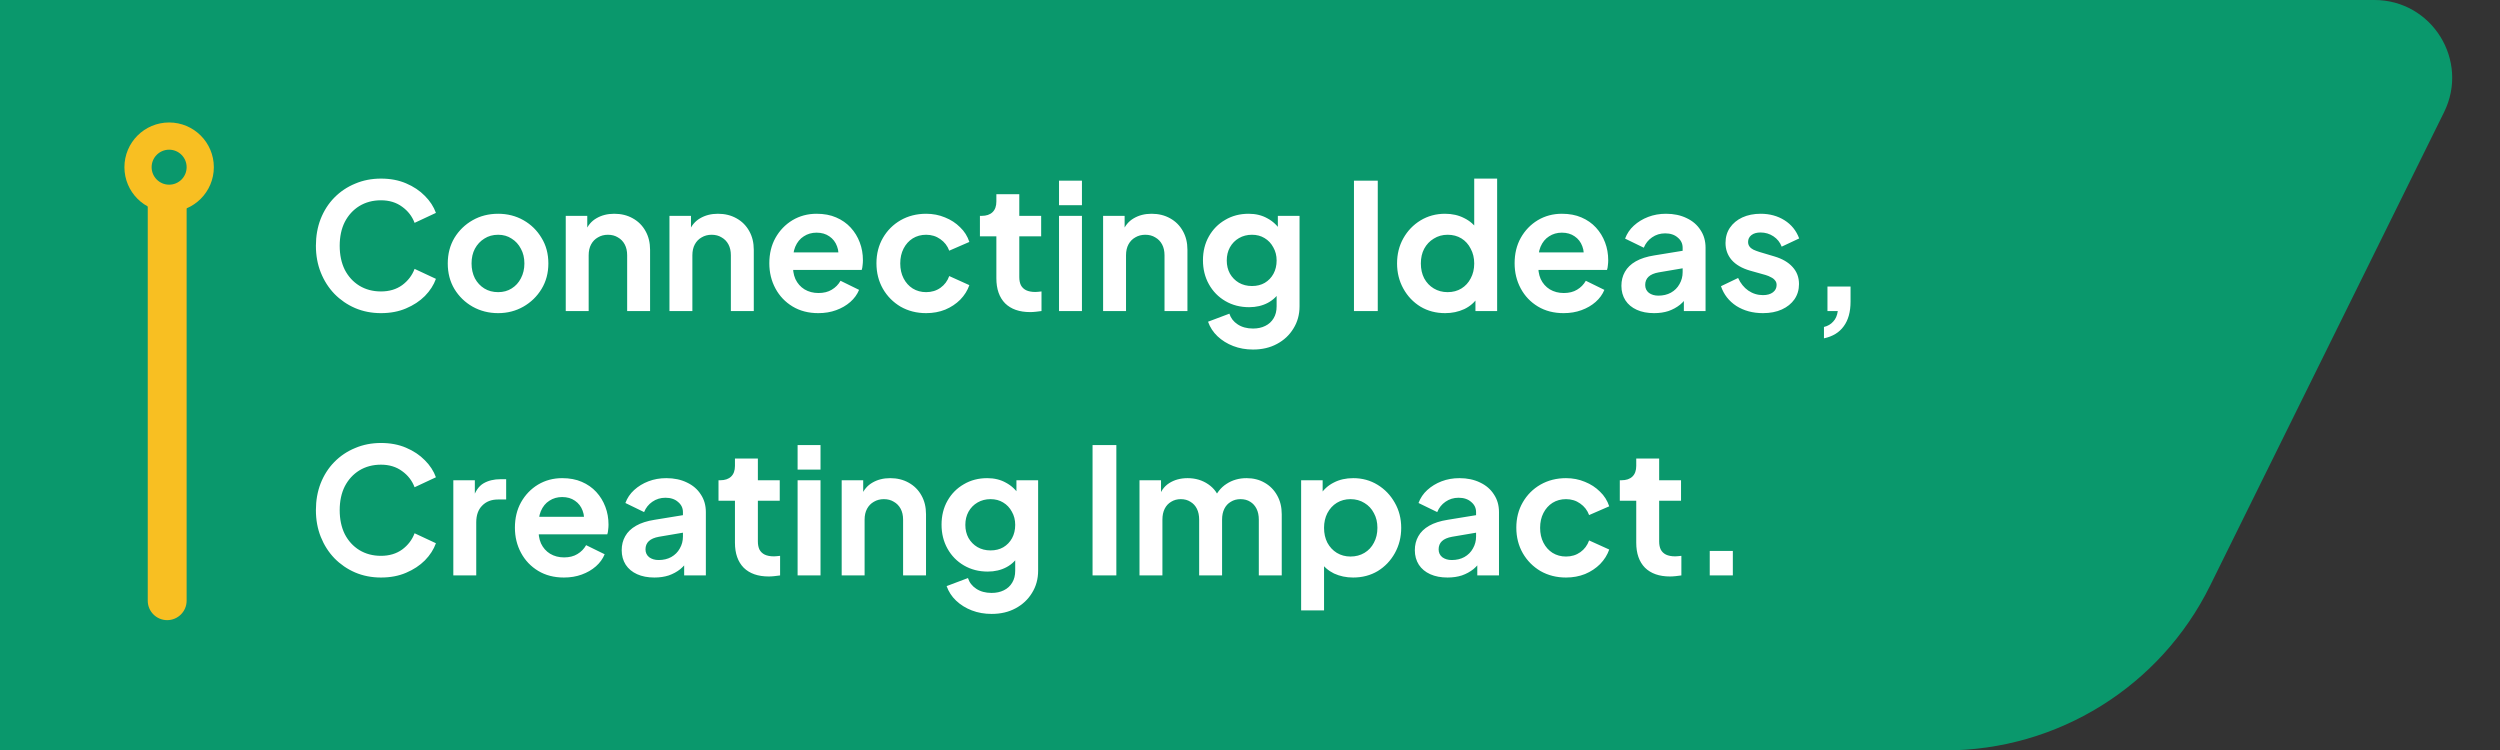
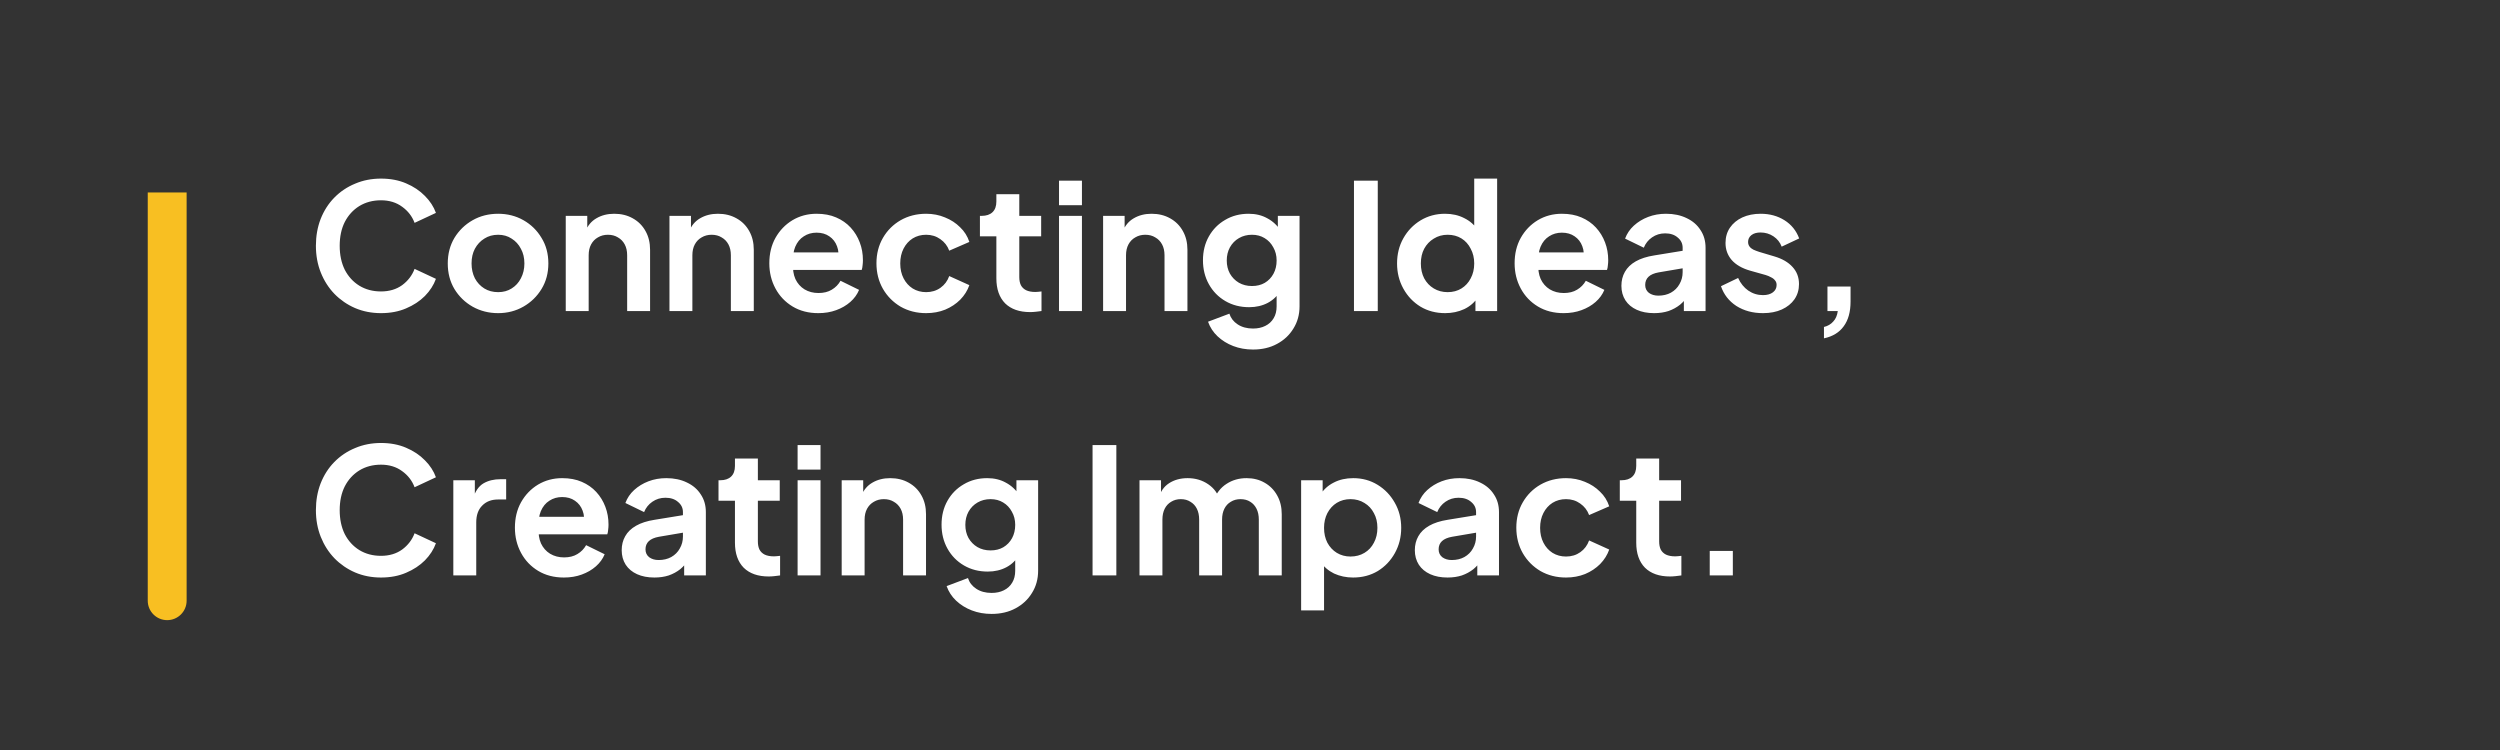
<svg xmlns="http://www.w3.org/2000/svg" width="643" height="193" viewBox="0 0 643 193" fill="none">
  <rect x="0" y="0" width="643" height="193" fill="#333333" stroke="none" />
-   <path opacity="0.8" d="M0 0L610.681 0C625.508 0 635.18 15.568 628.612 28.86L568.418 150.67C555.608 176.592 529.198 193 500.283 193H0V0Z" fill="#00B17B" />
-   <path d="M43.5 51C39.082 51 35.5 47.418 35.5 43C35.5 38.582 39.082 35 43.5 35C47.918 35 51.5 38.582 51.5 43C51.5 47.418 47.918 51 43.5 51Z" stroke="#F8BF22" stroke-width="7" />
  <path d="M38 154.5C38 157.261 40.239 159.5 43 159.5C45.761 159.5 48 157.261 48 154.5L38 154.5ZM38 49.5L38 154.5L48 154.5L48 49.5L38 49.5Z" fill="#F8BF22" />
  <path d="M97.99 80.54C95.59 80.54 93.37 80.105 91.33 79.235C89.32 78.365 87.55 77.15 86.02 75.59C84.52 74.03 83.35 72.2 82.51 70.1C81.67 68 81.25 65.705 81.25 63.215C81.25 60.725 81.655 58.43 82.465 56.33C83.305 54.2 84.475 52.37 85.975 50.84C87.505 49.28 89.29 48.08 91.33 47.24C93.37 46.37 95.59 45.935 97.99 45.935C100.39 45.935 102.535 46.34 104.425 47.15C106.345 47.96 107.965 49.04 109.285 50.39C110.605 51.71 111.55 53.165 112.12 54.755L106.63 57.32C106 55.64 104.935 54.26 103.435 53.18C101.935 52.07 100.12 51.515 97.99 51.515C95.89 51.515 94.03 52.01 92.41 53C90.82 53.99 89.575 55.355 88.675 57.095C87.805 58.835 87.37 60.875 87.37 63.215C87.37 65.555 87.805 67.61 88.675 69.38C89.575 71.12 90.82 72.485 92.41 73.475C94.03 74.465 95.89 74.96 97.99 74.96C100.12 74.96 101.935 74.42 103.435 73.34C104.935 72.23 106 70.835 106.63 69.155L112.12 71.72C111.55 73.31 110.605 74.78 109.285 76.13C107.965 77.45 106.345 78.515 104.425 79.325C102.535 80.135 100.39 80.54 97.99 80.54ZM128.124 80.54C125.724 80.54 123.534 79.985 121.554 78.875C119.604 77.765 118.044 76.25 116.874 74.33C115.734 72.41 115.164 70.22 115.164 67.76C115.164 65.3 115.734 63.11 116.874 61.19C118.044 59.27 119.604 57.755 121.554 56.645C123.504 55.535 125.694 54.98 128.124 54.98C130.524 54.98 132.699 55.535 134.649 56.645C136.599 57.755 138.144 59.27 139.284 61.19C140.454 63.08 141.039 65.27 141.039 67.76C141.039 70.22 140.454 72.41 139.284 74.33C138.114 76.25 136.554 77.765 134.604 78.875C132.654 79.985 130.494 80.54 128.124 80.54ZM128.124 75.14C129.444 75.14 130.599 74.825 131.589 74.195C132.609 73.565 133.404 72.695 133.974 71.585C134.574 70.445 134.874 69.17 134.874 67.76C134.874 66.32 134.574 65.06 133.974 63.98C133.404 62.87 132.609 62 131.589 61.37C130.599 60.71 129.444 60.38 128.124 60.38C126.774 60.38 125.589 60.71 124.569 61.37C123.549 62 122.739 62.87 122.139 63.98C121.569 65.06 121.284 66.32 121.284 67.76C121.284 69.17 121.569 70.445 122.139 71.585C122.739 72.695 123.549 73.565 124.569 74.195C125.589 74.825 126.774 75.14 128.124 75.14ZM145.51 80V55.52H151.045V60.335L150.595 59.48C151.165 58.01 152.095 56.9 153.385 56.15C154.705 55.37 156.235 54.98 157.975 54.98C159.775 54.98 161.365 55.37 162.745 56.15C164.155 56.93 165.25 58.025 166.03 59.435C166.81 60.815 167.2 62.42 167.2 64.25V80H161.305V65.645C161.305 64.565 161.095 63.635 160.675 62.855C160.255 62.075 159.67 61.475 158.92 61.055C158.2 60.605 157.345 60.38 156.355 60.38C155.395 60.38 154.54 60.605 153.79 61.055C153.04 61.475 152.455 62.075 152.035 62.855C151.615 63.635 151.405 64.565 151.405 65.645V80H145.51ZM172.184 80V55.52H177.719V60.335L177.269 59.48C177.839 58.01 178.769 56.9 180.059 56.15C181.379 55.37 182.909 54.98 184.649 54.98C186.449 54.98 188.039 55.37 189.419 56.15C190.829 56.93 191.924 58.025 192.704 59.435C193.484 60.815 193.874 62.42 193.874 64.25V80H187.979V65.645C187.979 64.565 187.769 63.635 187.349 62.855C186.929 62.075 186.344 61.475 185.594 61.055C184.874 60.605 184.019 60.38 183.029 60.38C182.069 60.38 181.214 60.605 180.464 61.055C179.714 61.475 179.129 62.075 178.709 62.855C178.289 63.635 178.079 64.565 178.079 65.645V80H172.184ZM210.469 80.54C207.949 80.54 205.744 79.97 203.854 78.83C201.964 77.69 200.494 76.145 199.444 74.195C198.394 72.245 197.869 70.085 197.869 67.715C197.869 65.255 198.394 63.08 199.444 61.19C200.524 59.27 201.979 57.755 203.809 56.645C205.669 55.535 207.739 54.98 210.019 54.98C211.939 54.98 213.619 55.295 215.059 55.925C216.529 56.555 217.774 57.425 218.794 58.535C219.814 59.645 220.594 60.92 221.134 62.36C221.674 63.77 221.944 65.3 221.944 66.95C221.944 67.37 221.914 67.805 221.854 68.255C221.824 68.705 221.749 69.095 221.629 69.425H202.729V64.925H218.299L215.509 67.04C215.779 65.66 215.704 64.43 215.284 63.35C214.894 62.27 214.234 61.415 213.304 60.785C212.404 60.155 211.309 59.84 210.019 59.84C208.789 59.84 207.694 60.155 206.734 60.785C205.774 61.385 205.039 62.285 204.529 63.485C204.049 64.655 203.869 66.08 203.989 67.76C203.869 69.26 204.064 70.595 204.574 71.765C205.114 72.905 205.894 73.79 206.914 74.42C207.964 75.05 209.164 75.365 210.514 75.365C211.864 75.365 213.004 75.08 213.934 74.51C214.894 73.94 215.644 73.175 216.184 72.215L220.954 74.555C220.474 75.725 219.724 76.76 218.704 77.66C217.684 78.56 216.469 79.265 215.059 79.775C213.679 80.285 212.149 80.54 210.469 80.54ZM238.203 80.54C235.773 80.54 233.583 79.985 231.633 78.875C229.713 77.735 228.198 76.205 227.088 74.285C225.978 72.335 225.423 70.145 225.423 67.715C225.423 65.285 225.978 63.11 227.088 61.19C228.198 59.27 229.713 57.755 231.633 56.645C233.583 55.535 235.773 54.98 238.203 54.98C239.943 54.98 241.563 55.295 243.063 55.925C244.563 56.525 245.853 57.365 246.933 58.445C248.043 59.495 248.838 60.755 249.318 62.225L244.143 64.475C243.693 63.245 242.928 62.255 241.848 61.505C240.798 60.755 239.583 60.38 238.203 60.38C236.913 60.38 235.758 60.695 234.738 61.325C233.748 61.955 232.968 62.825 232.398 63.935C231.828 65.045 231.543 66.32 231.543 67.76C231.543 69.2 231.828 70.475 232.398 71.585C232.968 72.695 233.748 73.565 234.738 74.195C235.758 74.825 236.913 75.14 238.203 75.14C239.613 75.14 240.843 74.765 241.893 74.015C242.943 73.265 243.693 72.26 244.143 71L249.318 73.34C248.838 74.72 248.058 75.965 246.978 77.075C245.898 78.155 244.608 79.01 243.108 79.64C241.608 80.24 239.973 80.54 238.203 80.54ZM264.951 80.27C262.191 80.27 260.046 79.52 258.516 78.02C257.016 76.49 256.266 74.345 256.266 71.585V60.785H252.036V55.52H252.486C253.686 55.52 254.616 55.205 255.276 54.575C255.936 53.945 256.266 53.03 256.266 51.83V49.94H262.161V55.52H267.786V60.785H262.161V71.27C262.161 72.08 262.296 72.77 262.566 73.34C262.866 73.91 263.316 74.345 263.916 74.645C264.546 74.945 265.341 75.095 266.301 75.095C266.511 75.095 266.751 75.08 267.021 75.05C267.321 75.02 267.606 74.99 267.876 74.96V80C267.456 80.06 266.976 80.12 266.436 80.18C265.896 80.24 265.401 80.27 264.951 80.27ZM272.38 80V55.52H278.275V80H272.38ZM272.38 52.775V46.475H278.275V52.775H272.38ZM283.718 80V55.52H289.253V60.335L288.803 59.48C289.373 58.01 290.303 56.9 291.593 56.15C292.913 55.37 294.443 54.98 296.183 54.98C297.983 54.98 299.573 55.37 300.953 56.15C302.363 56.93 303.458 58.025 304.238 59.435C305.018 60.815 305.408 62.42 305.408 64.25V80H299.513V65.645C299.513 64.565 299.303 63.635 298.883 62.855C298.463 62.075 297.878 61.475 297.128 61.055C296.408 60.605 295.553 60.38 294.563 60.38C293.603 60.38 292.748 60.605 291.998 61.055C291.248 61.475 290.663 62.075 290.243 62.855C289.823 63.635 289.613 64.565 289.613 65.645V80H283.718ZM322.272 89.9C320.442 89.9 318.747 89.6 317.187 89C315.627 88.4 314.277 87.56 313.137 86.48C312.027 85.43 311.217 84.185 310.707 82.745L316.197 80.675C316.557 81.815 317.262 82.73 318.312 83.42C319.392 84.14 320.712 84.5 322.272 84.5C323.472 84.5 324.522 84.275 325.422 83.825C326.352 83.375 327.072 82.715 327.582 81.845C328.092 81.005 328.347 79.985 328.347 78.785V73.205L329.472 74.555C328.632 76.025 327.507 77.135 326.097 77.885C324.687 78.635 323.082 79.01 321.282 79.01C319.002 79.01 316.962 78.485 315.162 77.435C313.362 76.385 311.952 74.945 310.932 73.115C309.912 71.285 309.402 69.23 309.402 66.95C309.402 64.64 309.912 62.585 310.932 60.785C311.952 58.985 313.347 57.575 315.117 56.555C316.887 55.505 318.897 54.98 321.147 54.98C322.977 54.98 324.582 55.37 325.962 56.15C327.372 56.9 328.542 57.995 329.472 59.435L328.662 60.92V55.52H334.242V78.785C334.242 80.915 333.717 82.82 332.667 84.5C331.647 86.18 330.237 87.5 328.437 88.46C326.667 89.42 324.612 89.9 322.272 89.9ZM322.002 73.565C323.262 73.565 324.357 73.295 325.287 72.755C326.247 72.185 326.997 71.405 327.537 70.415C328.077 69.425 328.347 68.285 328.347 66.995C328.347 65.735 328.062 64.61 327.492 63.62C326.952 62.6 326.202 61.805 325.242 61.235C324.312 60.665 323.232 60.38 322.002 60.38C320.772 60.38 319.662 60.665 318.672 61.235C317.682 61.805 316.902 62.6 316.332 63.62C315.792 64.61 315.522 65.735 315.522 66.995C315.522 68.255 315.792 69.38 316.332 70.37C316.902 71.36 317.667 72.14 318.627 72.71C319.617 73.28 320.742 73.565 322.002 73.565ZM348.241 80V46.475H354.361V80H348.241ZM371.699 80.54C369.329 80.54 367.214 79.985 365.354 78.875C363.494 77.735 362.024 76.19 360.944 74.24C359.864 72.29 359.324 70.13 359.324 67.76C359.324 65.36 359.864 63.2 360.944 61.28C362.024 59.36 363.494 57.83 365.354 56.69C367.244 55.55 369.344 54.98 371.654 54.98C373.514 54.98 375.164 55.355 376.604 56.105C378.074 56.825 379.229 57.845 380.069 59.165L379.169 60.38V45.935H385.064V80H379.484V75.275L380.114 76.445C379.274 77.765 378.104 78.785 376.604 79.505C375.104 80.195 373.469 80.54 371.699 80.54ZM372.329 75.14C373.679 75.14 374.864 74.825 375.884 74.195C376.904 73.565 377.699 72.695 378.269 71.585C378.869 70.475 379.169 69.2 379.169 67.76C379.169 66.35 378.869 65.09 378.269 63.98C377.699 62.84 376.904 61.955 375.884 61.325C374.864 60.695 373.679 60.38 372.329 60.38C371.009 60.38 369.824 60.71 368.774 61.37C367.724 62 366.899 62.87 366.299 63.98C365.729 65.06 365.444 66.32 365.444 67.76C365.444 69.2 365.729 70.475 366.299 71.585C366.899 72.695 367.724 73.565 368.774 74.195C369.824 74.825 371.009 75.14 372.329 75.14ZM402.159 80.54C399.639 80.54 397.434 79.97 395.544 78.83C393.654 77.69 392.184 76.145 391.134 74.195C390.084 72.245 389.559 70.085 389.559 67.715C389.559 65.255 390.084 63.08 391.134 61.19C392.214 59.27 393.669 57.755 395.499 56.645C397.359 55.535 399.429 54.98 401.709 54.98C403.629 54.98 405.309 55.295 406.749 55.925C408.219 56.555 409.464 57.425 410.484 58.535C411.504 59.645 412.284 60.92 412.824 62.36C413.364 63.77 413.634 65.3 413.634 66.95C413.634 67.37 413.604 67.805 413.544 68.255C413.514 68.705 413.439 69.095 413.319 69.425H394.419V64.925H409.989L407.199 67.04C407.469 65.66 407.394 64.43 406.974 63.35C406.584 62.27 405.924 61.415 404.994 60.785C404.094 60.155 402.999 59.84 401.709 59.84C400.479 59.84 399.384 60.155 398.424 60.785C397.464 61.385 396.729 62.285 396.219 63.485C395.739 64.655 395.559 66.08 395.679 67.76C395.559 69.26 395.754 70.595 396.264 71.765C396.804 72.905 397.584 73.79 398.604 74.42C399.654 75.05 400.854 75.365 402.204 75.365C403.554 75.365 404.694 75.08 405.624 74.51C406.584 73.94 407.334 73.175 407.874 72.215L412.644 74.555C412.164 75.725 411.414 76.76 410.394 77.66C409.374 78.56 408.159 79.265 406.749 79.775C405.369 80.285 403.839 80.54 402.159 80.54ZM425.44 80.54C423.73 80.54 422.245 80.255 420.985 79.685C419.725 79.115 418.75 78.305 418.06 77.255C417.37 76.175 417.025 74.93 417.025 73.52C417.025 72.17 417.325 70.97 417.925 69.92C418.525 68.84 419.455 67.94 420.715 67.22C421.975 66.5 423.565 65.99 425.485 65.69L433.495 64.385V68.885L426.61 70.055C425.44 70.265 424.57 70.64 424 71.18C423.43 71.72 423.145 72.425 423.145 73.295C423.145 74.135 423.46 74.81 424.09 75.32C424.75 75.8 425.56 76.04 426.52 76.04C427.75 76.04 428.83 75.785 429.76 75.275C430.72 74.735 431.455 74 431.965 73.07C432.505 72.14 432.775 71.12 432.775 70.01V63.71C432.775 62.66 432.355 61.79 431.515 61.1C430.705 60.38 429.625 60.02 428.275 60.02C427.015 60.02 425.89 60.365 424.9 61.055C423.94 61.715 423.235 62.6 422.785 63.71L417.97 61.37C418.45 60.08 419.2 58.97 420.22 58.04C421.27 57.08 422.5 56.33 423.91 55.79C425.32 55.25 426.85 54.98 428.5 54.98C430.51 54.98 432.28 55.355 433.81 56.105C435.34 56.825 436.525 57.845 437.365 59.165C438.235 60.455 438.67 61.97 438.67 63.71V80H433.09V75.815L434.35 75.725C433.72 76.775 432.97 77.66 432.1 78.38C431.23 79.07 430.24 79.61 429.13 80C428.02 80.36 426.79 80.54 425.44 80.54ZM453.433 80.54C450.823 80.54 448.543 79.925 446.593 78.695C444.673 77.435 443.353 75.74 442.633 73.61L447.043 71.495C447.673 72.875 448.543 73.955 449.653 74.735C450.793 75.515 452.053 75.905 453.433 75.905C454.513 75.905 455.368 75.665 455.998 75.185C456.628 74.705 456.943 74.075 456.943 73.295C456.943 72.815 456.808 72.425 456.538 72.125C456.298 71.795 455.953 71.525 455.503 71.315C455.083 71.075 454.618 70.88 454.108 70.73L450.103 69.605C448.033 69.005 446.458 68.09 445.378 66.86C444.328 65.63 443.803 64.175 443.803 62.495C443.803 60.995 444.178 59.69 444.928 58.58C445.708 57.44 446.773 56.555 448.123 55.925C449.503 55.295 451.078 54.98 452.848 54.98C455.158 54.98 457.198 55.535 458.968 56.645C460.738 57.755 461.998 59.315 462.748 61.325L458.248 63.44C457.828 62.33 457.123 61.445 456.133 60.785C455.143 60.125 454.033 59.795 452.803 59.795C451.813 59.795 451.033 60.02 450.463 60.47C449.893 60.92 449.608 61.505 449.608 62.225C449.608 62.675 449.728 63.065 449.968 63.395C450.208 63.725 450.538 63.995 450.958 64.205C451.408 64.415 451.918 64.61 452.488 64.79L456.403 65.96C458.413 66.56 459.958 67.46 461.038 68.66C462.148 69.86 462.703 71.33 462.703 73.07C462.703 74.54 462.313 75.845 461.533 76.985C460.753 78.095 459.673 78.965 458.293 79.595C456.913 80.225 455.293 80.54 453.433 80.54ZM469.123 87.02V84.095C470.113 83.855 470.908 83.39 471.508 82.7C472.138 82.04 472.528 81.14 472.678 80H470.023V73.7H475.963V77.57C475.963 80.21 475.378 82.325 474.208 83.915C473.068 85.505 471.373 86.54 469.123 87.02ZM97.99 148.54C95.59 148.54 93.37 148.105 91.33 147.235C89.32 146.365 87.55 145.15 86.02 143.59C84.52 142.03 83.35 140.2 82.51 138.1C81.67 136 81.25 133.705 81.25 131.215C81.25 128.725 81.655 126.43 82.465 124.33C83.305 122.2 84.475 120.37 85.975 118.84C87.505 117.28 89.29 116.08 91.33 115.24C93.37 114.37 95.59 113.935 97.99 113.935C100.39 113.935 102.535 114.34 104.425 115.15C106.345 115.96 107.965 117.04 109.285 118.39C110.605 119.71 111.55 121.165 112.12 122.755L106.63 125.32C106 123.64 104.935 122.26 103.435 121.18C101.935 120.07 100.12 119.515 97.99 119.515C95.89 119.515 94.03 120.01 92.41 121C90.82 121.99 89.575 123.355 88.675 125.095C87.805 126.835 87.37 128.875 87.37 131.215C87.37 133.555 87.805 135.61 88.675 137.38C89.575 139.12 90.82 140.485 92.41 141.475C94.03 142.465 95.89 142.96 97.99 142.96C100.12 142.96 101.935 142.42 103.435 141.34C104.935 140.23 106 138.835 106.63 137.155L112.12 139.72C111.55 141.31 110.605 142.78 109.285 144.13C107.965 145.45 106.345 146.515 104.425 147.325C102.535 148.135 100.39 148.54 97.99 148.54ZM116.594 148V123.52H122.129V128.965L121.679 128.155C122.249 126.325 123.134 125.05 124.334 124.33C125.564 123.61 127.034 123.25 128.744 123.25H130.184V128.47H128.069C126.389 128.47 125.039 128.995 124.019 130.045C122.999 131.065 122.489 132.505 122.489 134.365V148H116.594ZM145.035 148.54C142.515 148.54 140.31 147.97 138.42 146.83C136.53 145.69 135.06 144.145 134.01 142.195C132.96 140.245 132.435 138.085 132.435 135.715C132.435 133.255 132.96 131.08 134.01 129.19C135.09 127.27 136.545 125.755 138.375 124.645C140.235 123.535 142.305 122.98 144.585 122.98C146.505 122.98 148.185 123.295 149.625 123.925C151.095 124.555 152.34 125.425 153.36 126.535C154.38 127.645 155.16 128.92 155.7 130.36C156.24 131.77 156.51 133.3 156.51 134.95C156.51 135.37 156.48 135.805 156.42 136.255C156.39 136.705 156.315 137.095 156.195 137.425H137.295V132.925H152.865L150.075 135.04C150.345 133.66 150.27 132.43 149.85 131.35C149.46 130.27 148.8 129.415 147.87 128.785C146.97 128.155 145.875 127.84 144.585 127.84C143.355 127.84 142.26 128.155 141.3 128.785C140.34 129.385 139.605 130.285 139.095 131.485C138.615 132.655 138.435 134.08 138.555 135.76C138.435 137.26 138.63 138.595 139.14 139.765C139.68 140.905 140.46 141.79 141.48 142.42C142.53 143.05 143.73 143.365 145.08 143.365C146.43 143.365 147.57 143.08 148.5 142.51C149.46 141.94 150.21 141.175 150.75 140.215L155.52 142.555C155.04 143.725 154.29 144.76 153.27 145.66C152.25 146.56 151.035 147.265 149.625 147.775C148.245 148.285 146.715 148.54 145.035 148.54ZM168.316 148.54C166.606 148.54 165.121 148.255 163.861 147.685C162.601 147.115 161.626 146.305 160.936 145.255C160.246 144.175 159.901 142.93 159.901 141.52C159.901 140.17 160.201 138.97 160.801 137.92C161.401 136.84 162.331 135.94 163.591 135.22C164.851 134.5 166.441 133.99 168.361 133.69L176.371 132.385V136.885L169.486 138.055C168.316 138.265 167.446 138.64 166.876 139.18C166.306 139.72 166.021 140.425 166.021 141.295C166.021 142.135 166.336 142.81 166.966 143.32C167.626 143.8 168.436 144.04 169.396 144.04C170.626 144.04 171.706 143.785 172.636 143.275C173.596 142.735 174.331 142 174.841 141.07C175.381 140.14 175.651 139.12 175.651 138.01V131.71C175.651 130.66 175.231 129.79 174.391 129.1C173.581 128.38 172.501 128.02 171.151 128.02C169.891 128.02 168.766 128.365 167.776 129.055C166.816 129.715 166.111 130.6 165.661 131.71L160.846 129.37C161.326 128.08 162.076 126.97 163.096 126.04C164.146 125.08 165.376 124.33 166.786 123.79C168.196 123.25 169.726 122.98 171.376 122.98C173.386 122.98 175.156 123.355 176.686 124.105C178.216 124.825 179.401 125.845 180.241 127.165C181.111 128.455 181.546 129.97 181.546 131.71V148H175.966V143.815L177.226 143.725C176.596 144.775 175.846 145.66 174.976 146.38C174.106 147.07 173.116 147.61 172.006 148C170.896 148.36 169.666 148.54 168.316 148.54ZM197.715 148.27C194.955 148.27 192.81 147.52 191.28 146.02C189.78 144.49 189.03 142.345 189.03 139.585V128.785H184.8V123.52H185.25C186.45 123.52 187.38 123.205 188.04 122.575C188.7 121.945 189.03 121.03 189.03 119.83V117.94H194.925V123.52H200.55V128.785H194.925V139.27C194.925 140.08 195.06 140.77 195.33 141.34C195.63 141.91 196.08 142.345 196.68 142.645C197.31 142.945 198.105 143.095 199.065 143.095C199.275 143.095 199.515 143.08 199.785 143.05C200.085 143.02 200.37 142.99 200.64 142.96V148C200.22 148.06 199.74 148.12 199.2 148.18C198.66 148.24 198.165 148.27 197.715 148.27ZM205.143 148V123.52H211.038V148H205.143ZM205.143 120.775V114.475H211.038V120.775H205.143ZM216.481 148V123.52H222.016V128.335L221.566 127.48C222.136 126.01 223.066 124.9 224.356 124.15C225.676 123.37 227.206 122.98 228.946 122.98C230.746 122.98 232.336 123.37 233.716 124.15C235.126 124.93 236.221 126.025 237.001 127.435C237.781 128.815 238.171 130.42 238.171 132.25V148H232.276V133.645C232.276 132.565 232.066 131.635 231.646 130.855C231.226 130.075 230.641 129.475 229.891 129.055C229.171 128.605 228.316 128.38 227.326 128.38C226.366 128.38 225.511 128.605 224.761 129.055C224.011 129.475 223.426 130.075 223.006 130.855C222.586 131.635 222.376 132.565 222.376 133.645V148H216.481ZM255.036 157.9C253.206 157.9 251.511 157.6 249.951 157C248.391 156.4 247.041 155.56 245.901 154.48C244.791 153.43 243.981 152.185 243.471 150.745L248.961 148.675C249.321 149.815 250.026 150.73 251.076 151.42C252.156 152.14 253.476 152.5 255.036 152.5C256.236 152.5 257.286 152.275 258.186 151.825C259.116 151.375 259.836 150.715 260.346 149.845C260.856 149.005 261.111 147.985 261.111 146.785V141.205L262.236 142.555C261.396 144.025 260.271 145.135 258.861 145.885C257.451 146.635 255.846 147.01 254.046 147.01C251.766 147.01 249.726 146.485 247.926 145.435C246.126 144.385 244.716 142.945 243.696 141.115C242.676 139.285 242.166 137.23 242.166 134.95C242.166 132.64 242.676 130.585 243.696 128.785C244.716 126.985 246.111 125.575 247.881 124.555C249.651 123.505 251.661 122.98 253.911 122.98C255.741 122.98 257.346 123.37 258.726 124.15C260.136 124.9 261.306 125.995 262.236 127.435L261.426 128.92V123.52H267.006V146.785C267.006 148.915 266.481 150.82 265.431 152.5C264.411 154.18 263.001 155.5 261.201 156.46C259.431 157.42 257.376 157.9 255.036 157.9ZM254.766 141.565C256.026 141.565 257.121 141.295 258.051 140.755C259.011 140.185 259.761 139.405 260.301 138.415C260.841 137.425 261.111 136.285 261.111 134.995C261.111 133.735 260.826 132.61 260.256 131.62C259.716 130.6 258.966 129.805 258.006 129.235C257.076 128.665 255.996 128.38 254.766 128.38C253.536 128.38 252.426 128.665 251.436 129.235C250.446 129.805 249.666 130.6 249.096 131.62C248.556 132.61 248.286 133.735 248.286 134.995C248.286 136.255 248.556 137.38 249.096 138.37C249.666 139.36 250.431 140.14 251.391 140.71C252.381 141.28 253.506 141.565 254.766 141.565ZM281.005 148V114.475H287.125V148H281.005ZM293.078 148V123.52H298.613V129.19L297.983 128.245C298.433 126.475 299.333 125.155 300.683 124.285C302.033 123.415 303.623 122.98 305.453 122.98C307.463 122.98 309.233 123.505 310.763 124.555C312.293 125.605 313.283 126.985 313.733 128.695L312.068 128.83C312.818 126.88 313.943 125.425 315.443 124.465C316.943 123.475 318.668 122.98 320.618 122.98C322.358 122.98 323.903 123.37 325.253 124.15C326.633 124.93 327.713 126.025 328.493 127.435C329.273 128.815 329.663 130.42 329.663 132.25V148H323.768V133.645C323.768 132.565 323.573 131.635 323.183 130.855C322.793 130.075 322.253 129.475 321.563 129.055C320.873 128.605 320.033 128.38 319.043 128.38C318.113 128.38 317.288 128.605 316.568 129.055C315.848 129.475 315.293 130.075 314.903 130.855C314.513 131.635 314.318 132.565 314.318 133.645V148H308.423V133.645C308.423 132.565 308.228 131.635 307.838 130.855C307.448 130.075 306.893 129.475 306.173 129.055C305.483 128.605 304.658 128.38 303.698 128.38C302.768 128.38 301.943 128.605 301.223 129.055C300.503 129.475 299.948 130.075 299.558 130.855C299.168 131.635 298.973 132.565 298.973 133.645V148H293.078ZM334.65 157V123.52H340.185V128.38L339.645 127.165C340.485 125.845 341.625 124.825 343.065 124.105C344.505 123.355 346.17 122.98 348.06 122.98C350.37 122.98 352.455 123.55 354.315 124.69C356.175 125.83 357.645 127.36 358.725 129.28C359.835 131.2 360.39 133.36 360.39 135.76C360.39 138.13 359.85 140.29 358.77 142.24C357.69 144.19 356.22 145.735 354.36 146.875C352.5 147.985 350.385 148.54 348.015 148.54C346.245 148.54 344.61 148.195 343.11 147.505C341.64 146.785 340.47 145.765 339.6 144.445L340.545 143.275V157H334.65ZM347.34 143.14C348.69 143.14 349.89 142.825 350.94 142.195C351.99 141.565 352.8 140.695 353.37 139.585C353.97 138.475 354.27 137.2 354.27 135.76C354.27 134.32 353.97 133.06 353.37 131.98C352.8 130.87 351.99 130 350.94 129.37C349.89 128.71 348.69 128.38 347.34 128.38C346.05 128.38 344.88 128.695 343.83 129.325C342.81 129.955 342 130.84 341.4 131.98C340.83 133.09 340.545 134.35 340.545 135.76C340.545 137.2 340.83 138.475 341.4 139.585C342 140.695 342.81 141.565 343.83 142.195C344.88 142.825 346.05 143.14 347.34 143.14ZM372.31 148.54C370.6 148.54 369.115 148.255 367.855 147.685C366.595 147.115 365.62 146.305 364.93 145.255C364.24 144.175 363.895 142.93 363.895 141.52C363.895 140.17 364.195 138.97 364.795 137.92C365.395 136.84 366.325 135.94 367.585 135.22C368.845 134.5 370.435 133.99 372.355 133.69L380.365 132.385V136.885L373.48 138.055C372.31 138.265 371.44 138.64 370.87 139.18C370.3 139.72 370.015 140.425 370.015 141.295C370.015 142.135 370.33 142.81 370.96 143.32C371.62 143.8 372.43 144.04 373.39 144.04C374.62 144.04 375.7 143.785 376.63 143.275C377.59 142.735 378.325 142 378.835 141.07C379.375 140.14 379.645 139.12 379.645 138.01V131.71C379.645 130.66 379.225 129.79 378.385 129.1C377.575 128.38 376.495 128.02 375.145 128.02C373.885 128.02 372.76 128.365 371.77 129.055C370.81 129.715 370.105 130.6 369.655 131.71L364.84 129.37C365.32 128.08 366.07 126.97 367.09 126.04C368.14 125.08 369.37 124.33 370.78 123.79C372.19 123.25 373.72 122.98 375.37 122.98C377.38 122.98 379.15 123.355 380.68 124.105C382.21 124.825 383.395 125.845 384.235 127.165C385.105 128.455 385.54 129.97 385.54 131.71V148H379.96V143.815L381.22 143.725C380.59 144.775 379.84 145.66 378.97 146.38C378.1 147.07 377.11 147.61 376 148C374.89 148.36 373.66 148.54 372.31 148.54ZM402.778 148.54C400.348 148.54 398.158 147.985 396.208 146.875C394.288 145.735 392.773 144.205 391.663 142.285C390.553 140.335 389.998 138.145 389.998 135.715C389.998 133.285 390.553 131.11 391.663 129.19C392.773 127.27 394.288 125.755 396.208 124.645C398.158 123.535 400.348 122.98 402.778 122.98C404.518 122.98 406.138 123.295 407.638 123.925C409.138 124.525 410.428 125.365 411.508 126.445C412.618 127.495 413.413 128.755 413.893 130.225L408.718 132.475C408.268 131.245 407.503 130.255 406.423 129.505C405.373 128.755 404.158 128.38 402.778 128.38C401.488 128.38 400.333 128.695 399.313 129.325C398.323 129.955 397.543 130.825 396.973 131.935C396.403 133.045 396.118 134.32 396.118 135.76C396.118 137.2 396.403 138.475 396.973 139.585C397.543 140.695 398.323 141.565 399.313 142.195C400.333 142.825 401.488 143.14 402.778 143.14C404.188 143.14 405.418 142.765 406.468 142.015C407.518 141.265 408.268 140.26 408.718 139L413.893 141.34C413.413 142.72 412.633 143.965 411.553 145.075C410.473 146.155 409.183 147.01 407.683 147.64C406.183 148.24 404.548 148.54 402.778 148.54ZM429.526 148.27C426.766 148.27 424.621 147.52 423.091 146.02C421.591 144.49 420.841 142.345 420.841 139.585V128.785H416.611V123.52H417.061C418.261 123.52 419.191 123.205 419.851 122.575C420.511 121.945 420.841 121.03 420.841 119.83V117.94H426.736V123.52H432.361V128.785H426.736V139.27C426.736 140.08 426.871 140.77 427.141 141.34C427.441 141.91 427.891 142.345 428.491 142.645C429.121 142.945 429.916 143.095 430.876 143.095C431.086 143.095 431.326 143.08 431.596 143.05C431.896 143.02 432.181 142.99 432.451 142.96V148C432.031 148.06 431.551 148.12 431.011 148.18C430.471 148.24 429.976 148.27 429.526 148.27ZM439.745 148V141.7H445.685V148H439.745Z" fill="white" />
</svg>